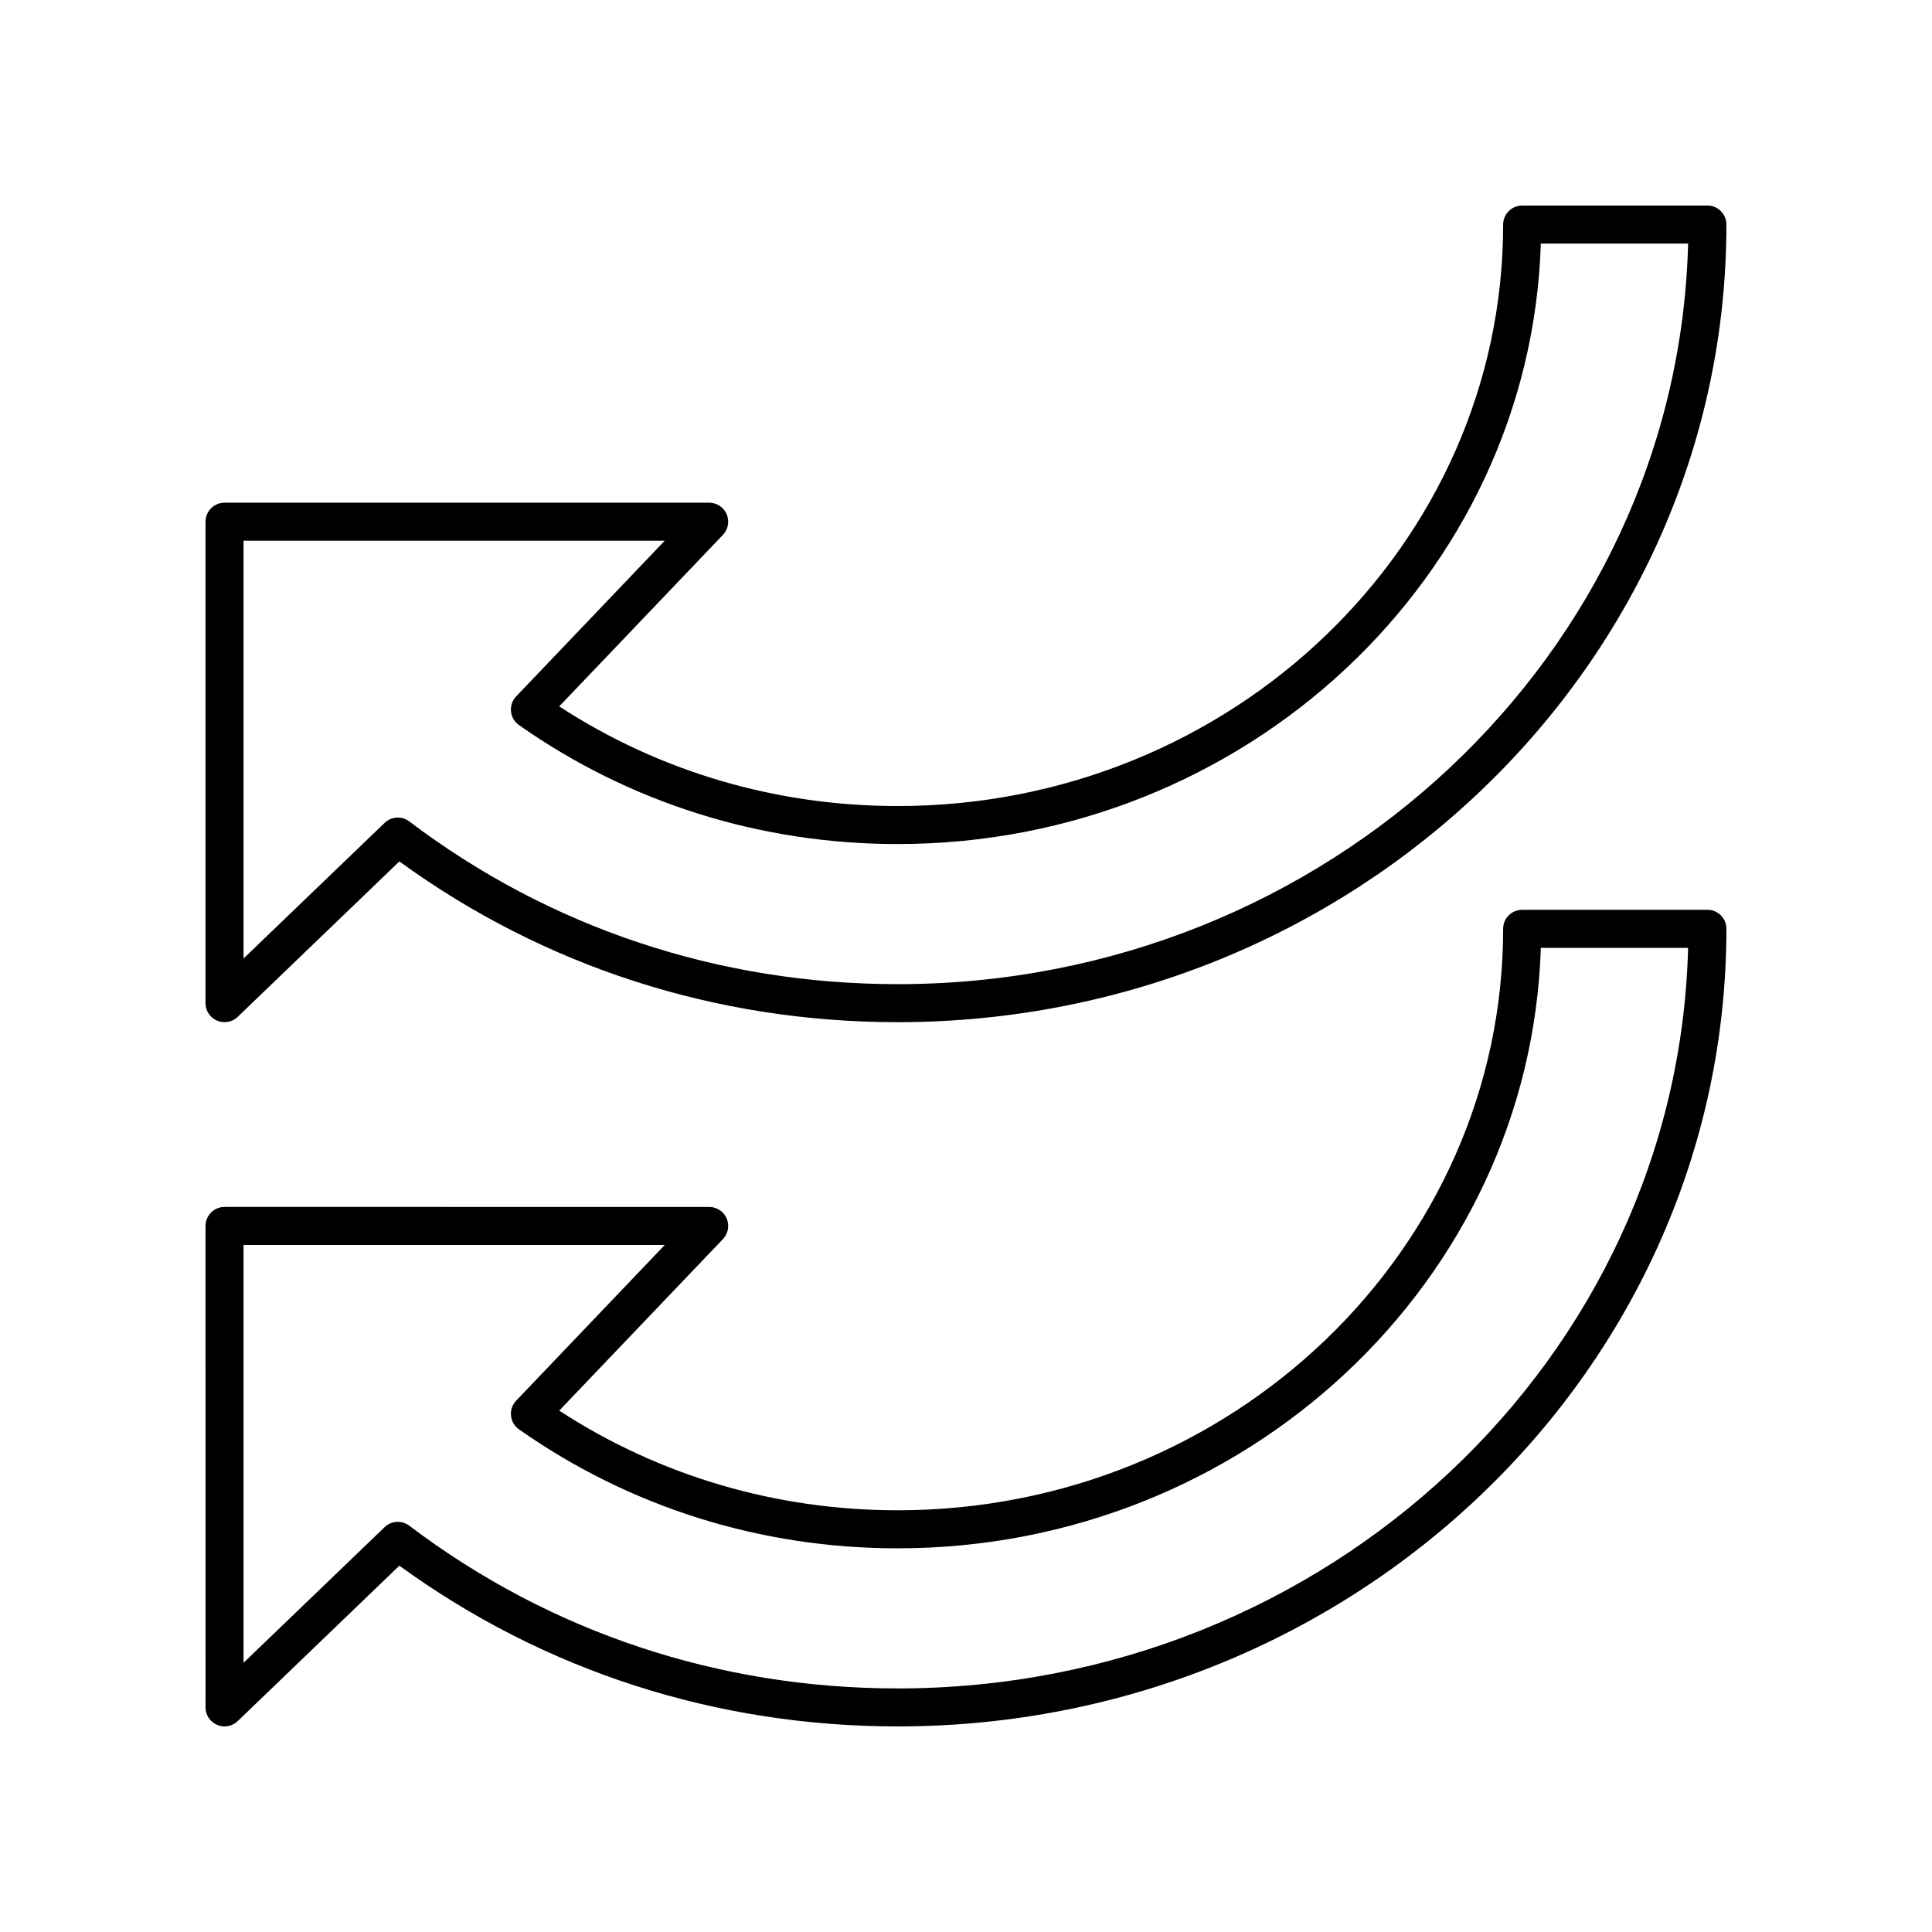
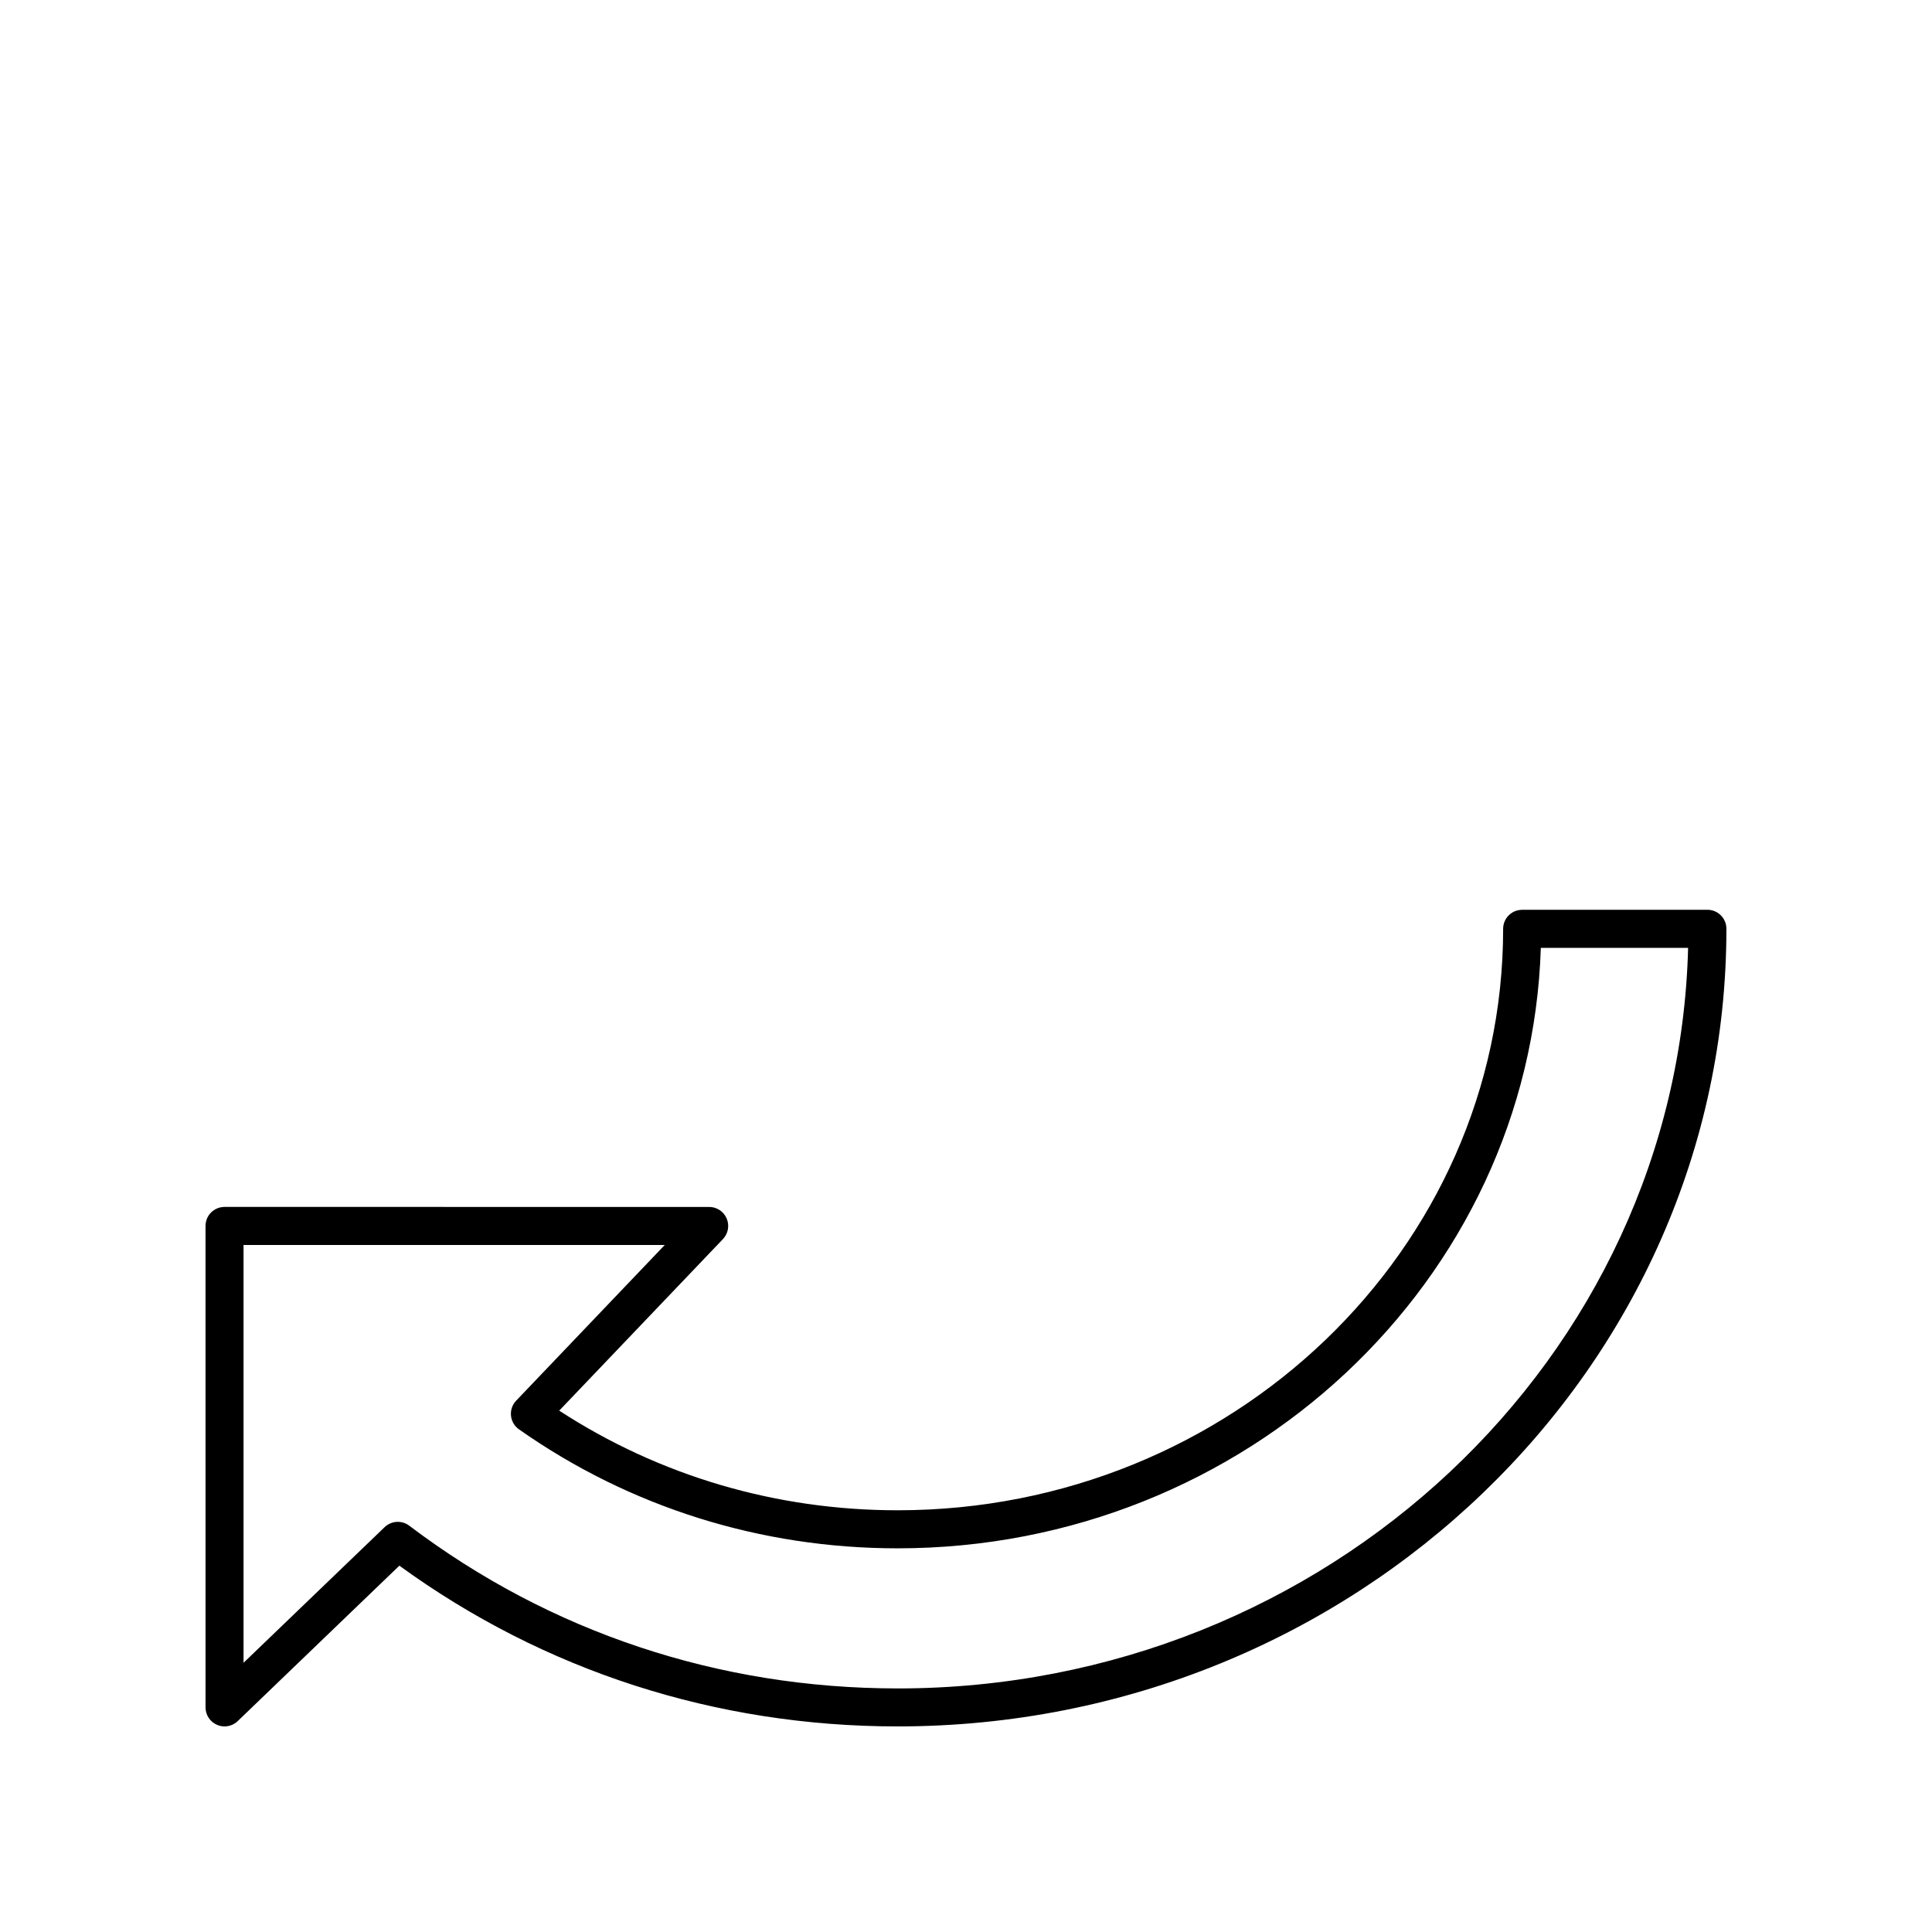
<svg xmlns="http://www.w3.org/2000/svg" fill="#000000" width="800px" height="800px" version="1.1" viewBox="144 144 512 512">
  <g>
    <path d="m596.48 385.11h-49.094c-2.785 0-5.039 2.254-5.039 5.039 0 84.965-71.984 154.09-160.46 154.09-32.23 0-63.109-9.113-89.688-26.406l43.391-45.465c1.391-1.457 1.781-3.606 0.984-5.461-0.793-1.852-2.613-3.055-4.629-3.055l-128.44-0.004c-2.785 0-5.039 2.254-5.039 5.039l0.004 127.59c0 2.019 1.207 3.844 3.066 4.633 0.633 0.273 1.305 0.406 1.969 0.406 1.273 0 2.535-0.488 3.492-1.406l42.84-41.191c38.344 27.883 83.902 42.598 132.05 42.598 121.11 0 219.63-94.82 219.63-211.38 0-2.781-2.254-5.039-5.039-5.039zm-214.59 206.34c-47.391 0-92.148-14.91-129.43-43.125-0.906-0.684-1.973-1.02-3.039-1.02-1.266 0-2.523 0.477-3.492 1.406l-37.387 35.945v-110.72h111.62l-39.375 41.258c-1.012 1.059-1.512 2.512-1.367 3.969 0.145 1.461 0.914 2.789 2.117 3.629 29.348 20.629 64.043 31.531 100.34 31.531 92.285 0 167.68-70.93 170.46-159.13h39.031c-2.801 108.67-95.699 196.26-209.49 196.26z" />
-     <path d="m596.48 198.48h-49.094c-2.785 0-5.039 2.254-5.039 5.039 0 84.965-71.984 154.09-160.46 154.09-32.23 0-63.109-9.113-89.688-26.406l43.391-45.465c1.391-1.457 1.781-3.606 0.984-5.461-0.793-1.852-2.613-3.055-4.629-3.055l-128.44-0.004c-2.785 0-5.039 2.254-5.039 5.039v127.59c0 2.019 1.207 3.844 3.066 4.633 0.637 0.27 1.309 0.402 1.973 0.402 1.273 0 2.535-0.488 3.492-1.406l42.84-41.191c38.34 27.887 83.902 42.602 132.05 42.602 121.11-0.004 219.63-94.824 219.63-211.38 0-2.781-2.254-5.035-5.039-5.035zm-214.59 206.33c-47.391 0-92.148-14.914-129.43-43.125-0.906-0.684-1.973-1.02-3.039-1.02-1.266 0-2.523 0.477-3.492 1.406l-37.387 35.945v-110.72h111.62l-39.375 41.258c-1.012 1.059-1.512 2.512-1.367 3.969 0.145 1.461 0.914 2.789 2.117 3.629 29.348 20.629 64.043 31.531 100.34 31.531 92.285 0 167.68-70.93 170.46-159.13h39.031c-2.801 108.67-95.699 196.26-209.49 196.26z" />
  </g>
</svg>